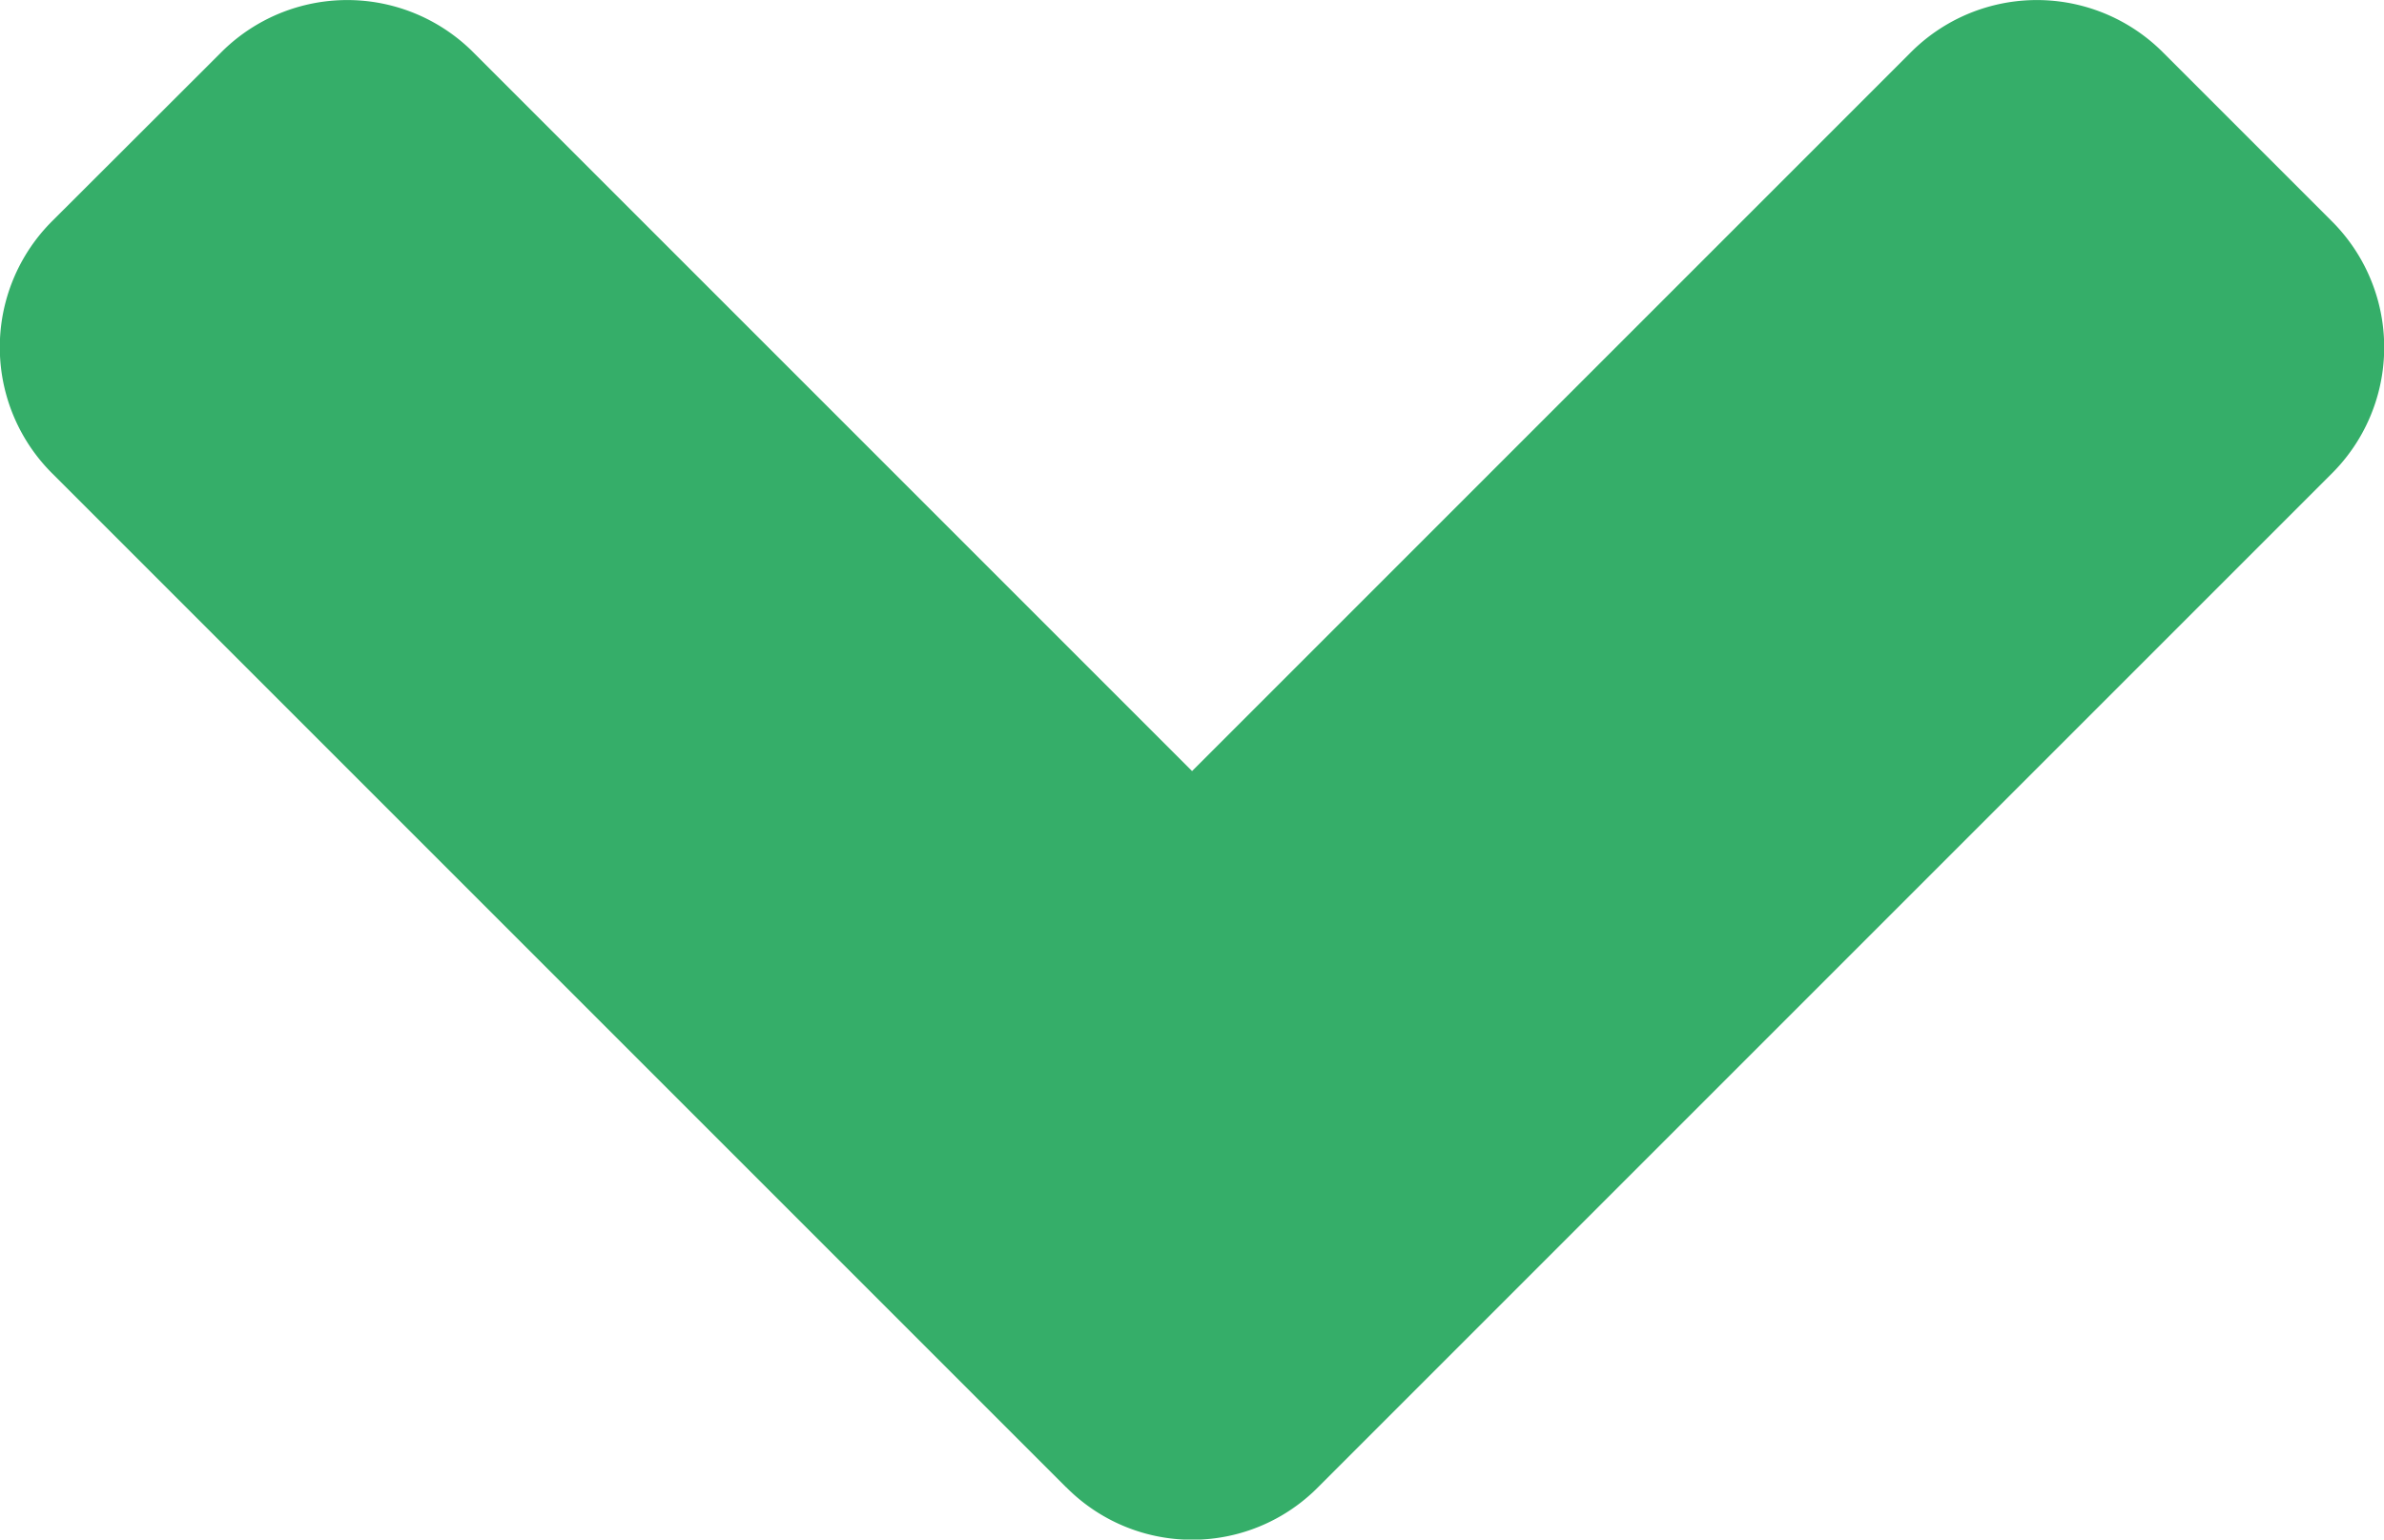
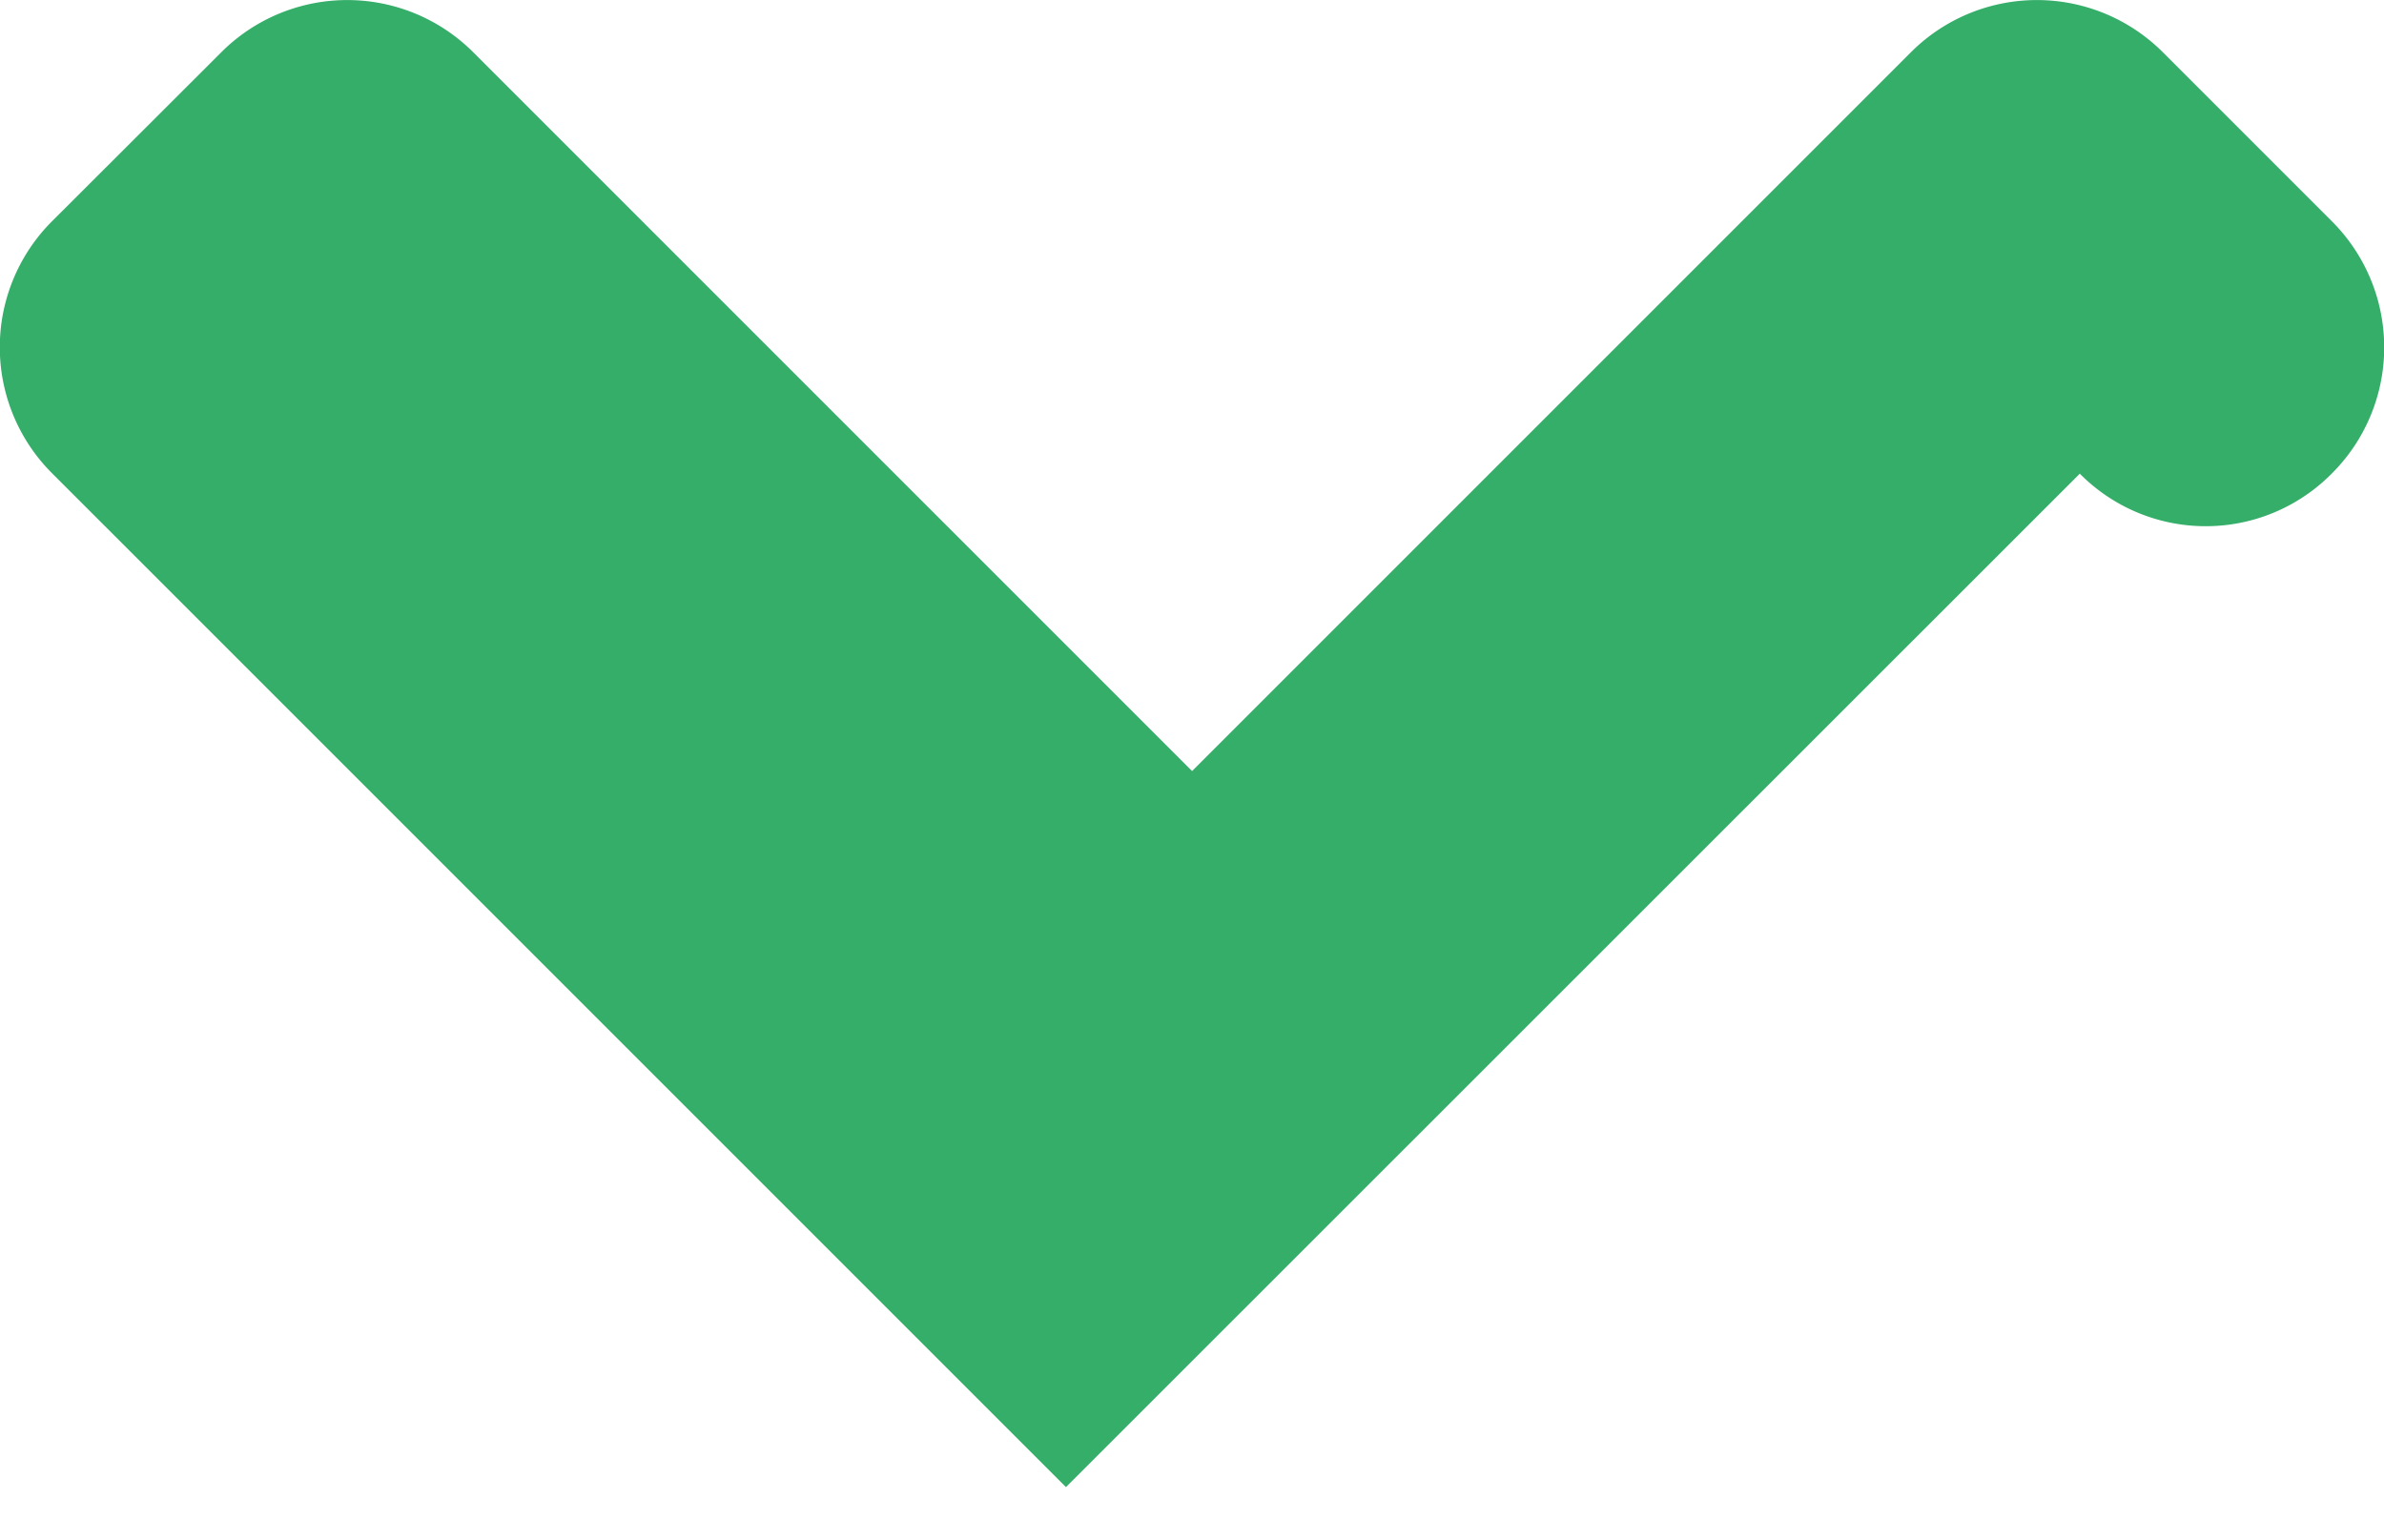
<svg xmlns="http://www.w3.org/2000/svg" width="18.581" height="12" viewBox="0 0 18.581 12">
-   <path id="icon-angle-down" d="M8.305,22.331l-7.9-7.9a1.388,1.388,0,0,1,0-1.969L1.719,11.15a1.388,1.388,0,0,1,1.969,0l5.6,5.6,5.6-5.6a1.388,1.388,0,0,1,1.969,0l1.313,1.313a1.388,1.388,0,0,1,0,1.969l-7.9,7.9a1.381,1.381,0,0,1-1.963,0Z" transform="translate(0.003 -10.74)" fill="#35ae69" />
+   <path id="icon-angle-down" d="M8.305,22.331l-7.9-7.9a1.388,1.388,0,0,1,0-1.969L1.719,11.15a1.388,1.388,0,0,1,1.969,0l5.6,5.6,5.6-5.6a1.388,1.388,0,0,1,1.969,0l1.313,1.313a1.388,1.388,0,0,1,0,1.969a1.381,1.381,0,0,1-1.963,0Z" transform="translate(0.003 -10.74)" fill="#35ae69" />
</svg>